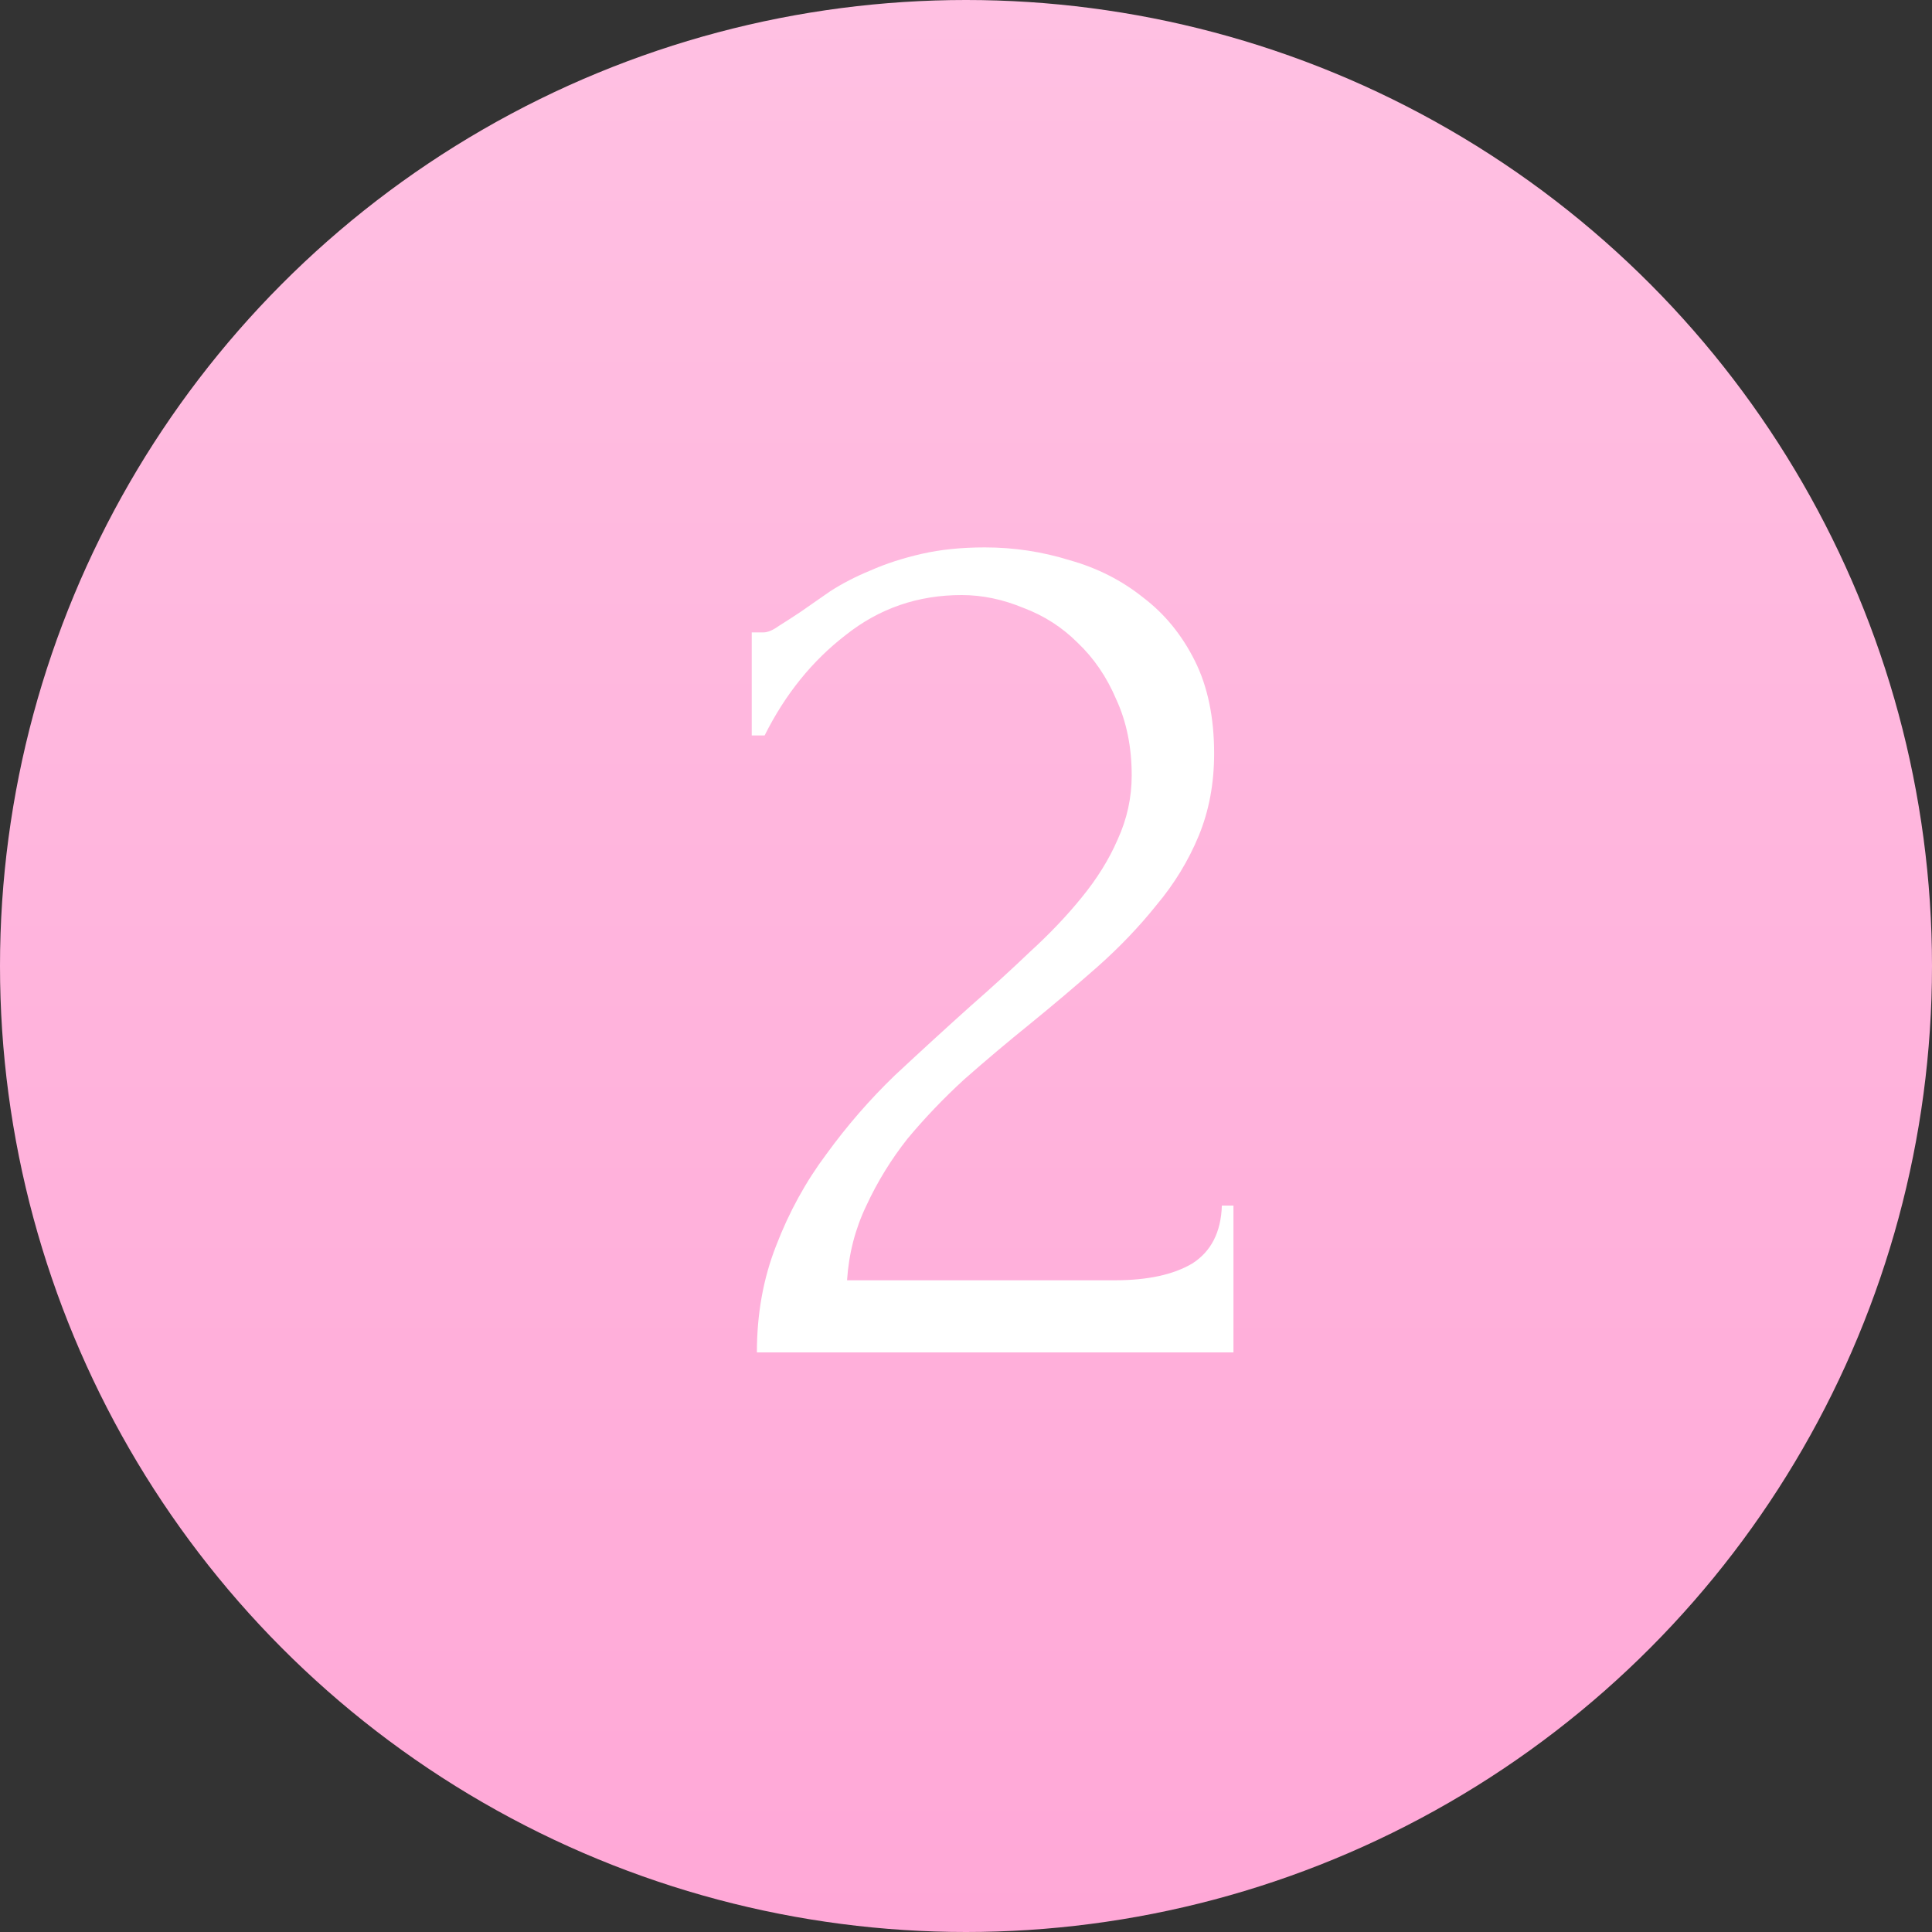
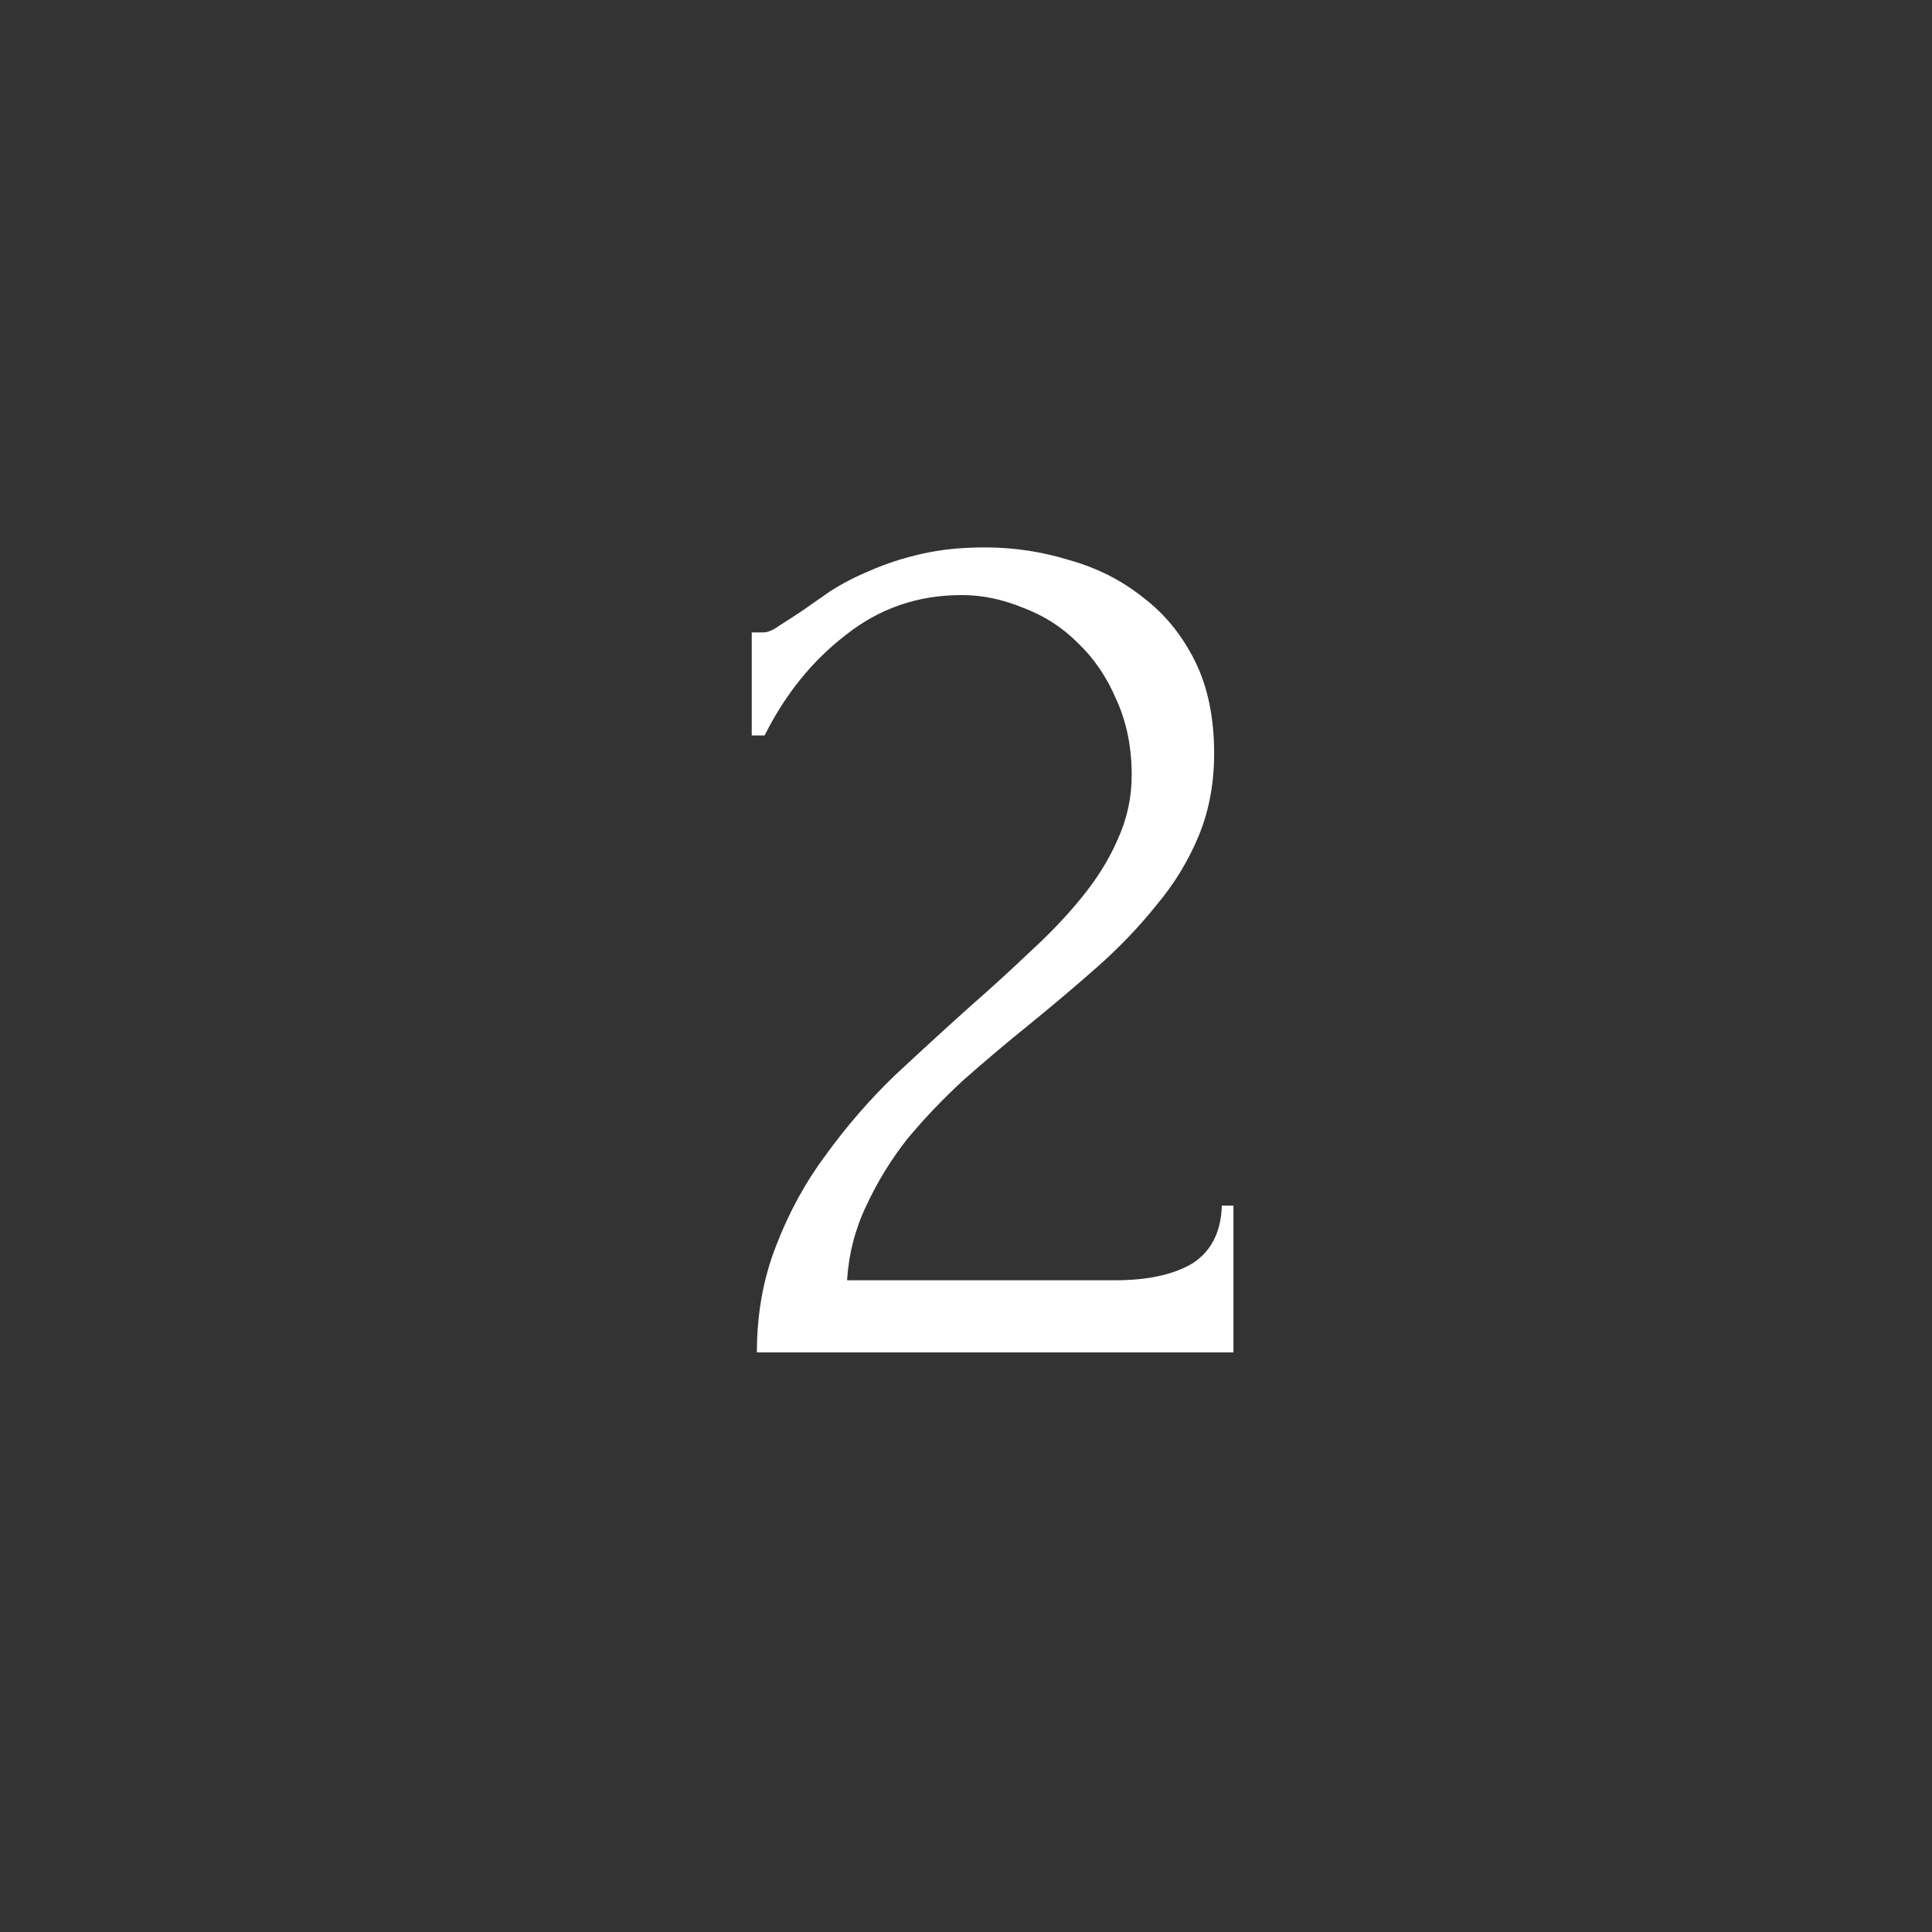
<svg xmlns="http://www.w3.org/2000/svg" width="30" height="30" viewBox="0 0 30 30" fill="none">
  <rect x="0" y="0" width="30" height="30" fill="#333333" stroke="none" />
-   <circle cx="15" cy="15" r="15" fill="url(#paint0_linear_149_23)" />
  <path d="M11.673 9.82H11.853C11.92 9.82 12 9.787 12.093 9.72C12.2 9.653 12.313 9.58 12.433 9.5C12.566 9.407 12.72 9.3 12.893 9.18C13.08 9.06 13.286 8.953 13.513 8.86C13.753 8.753 14.02 8.667 14.313 8.6C14.606 8.533 14.933 8.5 15.293 8.5C15.746 8.5 16.186 8.567 16.613 8.7C17.04 8.82 17.42 9.013 17.753 9.28C18.086 9.533 18.353 9.86 18.553 10.26C18.753 10.66 18.853 11.14 18.853 11.7C18.853 12.167 18.773 12.593 18.613 12.98C18.453 13.367 18.233 13.727 17.953 14.06C17.686 14.393 17.38 14.713 17.033 15.02C16.7 15.313 16.353 15.607 15.993 15.9C15.646 16.18 15.306 16.467 14.973 16.76C14.653 17.053 14.36 17.36 14.093 17.68C13.84 18 13.626 18.347 13.453 18.72C13.28 19.08 13.18 19.467 13.153 19.88H17.313C17.82 19.88 18.22 19.793 18.513 19.62C18.806 19.433 18.96 19.133 18.973 18.72H19.153V21H11.753C11.753 20.4 11.853 19.847 12.053 19.34C12.253 18.82 12.513 18.347 12.833 17.92C13.153 17.48 13.506 17.073 13.893 16.7C14.293 16.327 14.686 15.967 15.073 15.62C15.393 15.34 15.7 15.06 15.993 14.78C16.3 14.5 16.566 14.22 16.793 13.94C17.033 13.647 17.22 13.347 17.353 13.04C17.5 12.72 17.573 12.387 17.573 12.04C17.573 11.6 17.493 11.207 17.333 10.86C17.186 10.513 16.986 10.22 16.733 9.98C16.493 9.74 16.213 9.56 15.893 9.44C15.573 9.307 15.253 9.24 14.933 9.24C14.253 9.24 13.653 9.447 13.133 9.86C12.613 10.26 12.193 10.78 11.873 11.42H11.673V9.82Z" fill="white" />
  <defs>
    <linearGradient id="paint0_linear_149_23" x1="15" y1="0" x2="15" y2="30" gradientUnits="userSpaceOnUse">
      <stop stop-color="#FFC0E2" />
      <stop offset="1" stop-color="#FFA8D7" />
    </linearGradient>
  </defs>
</svg>